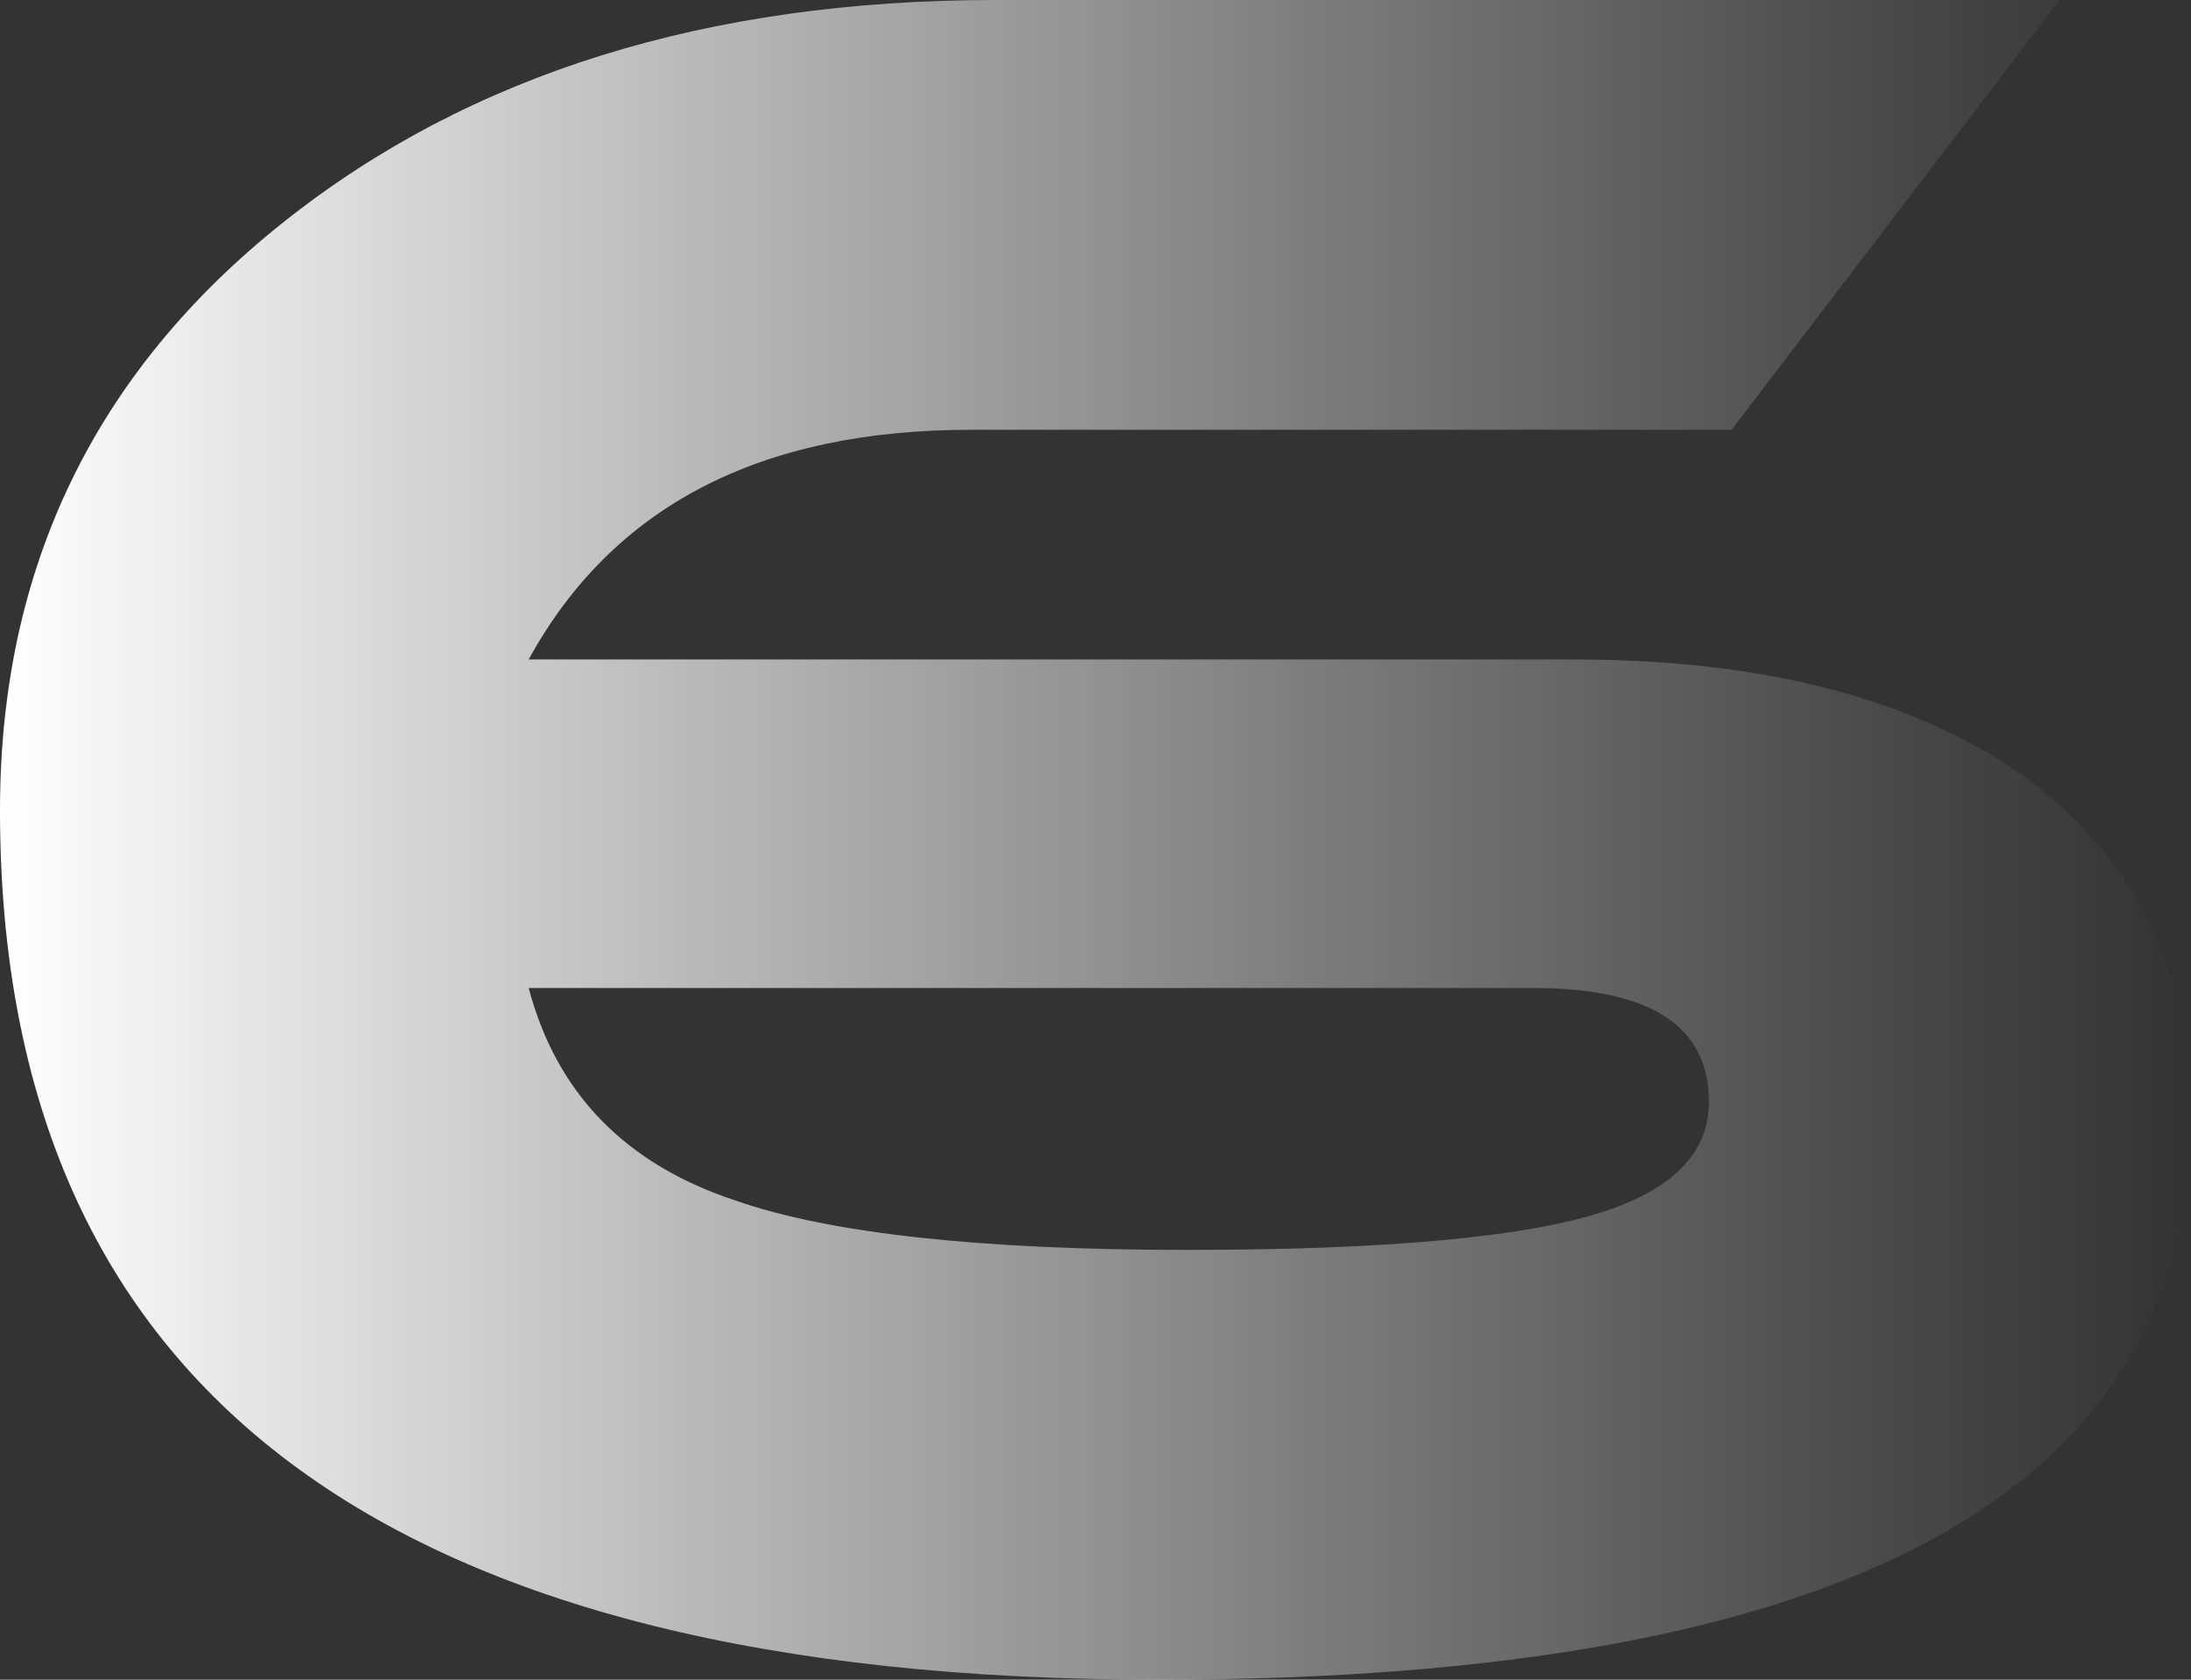
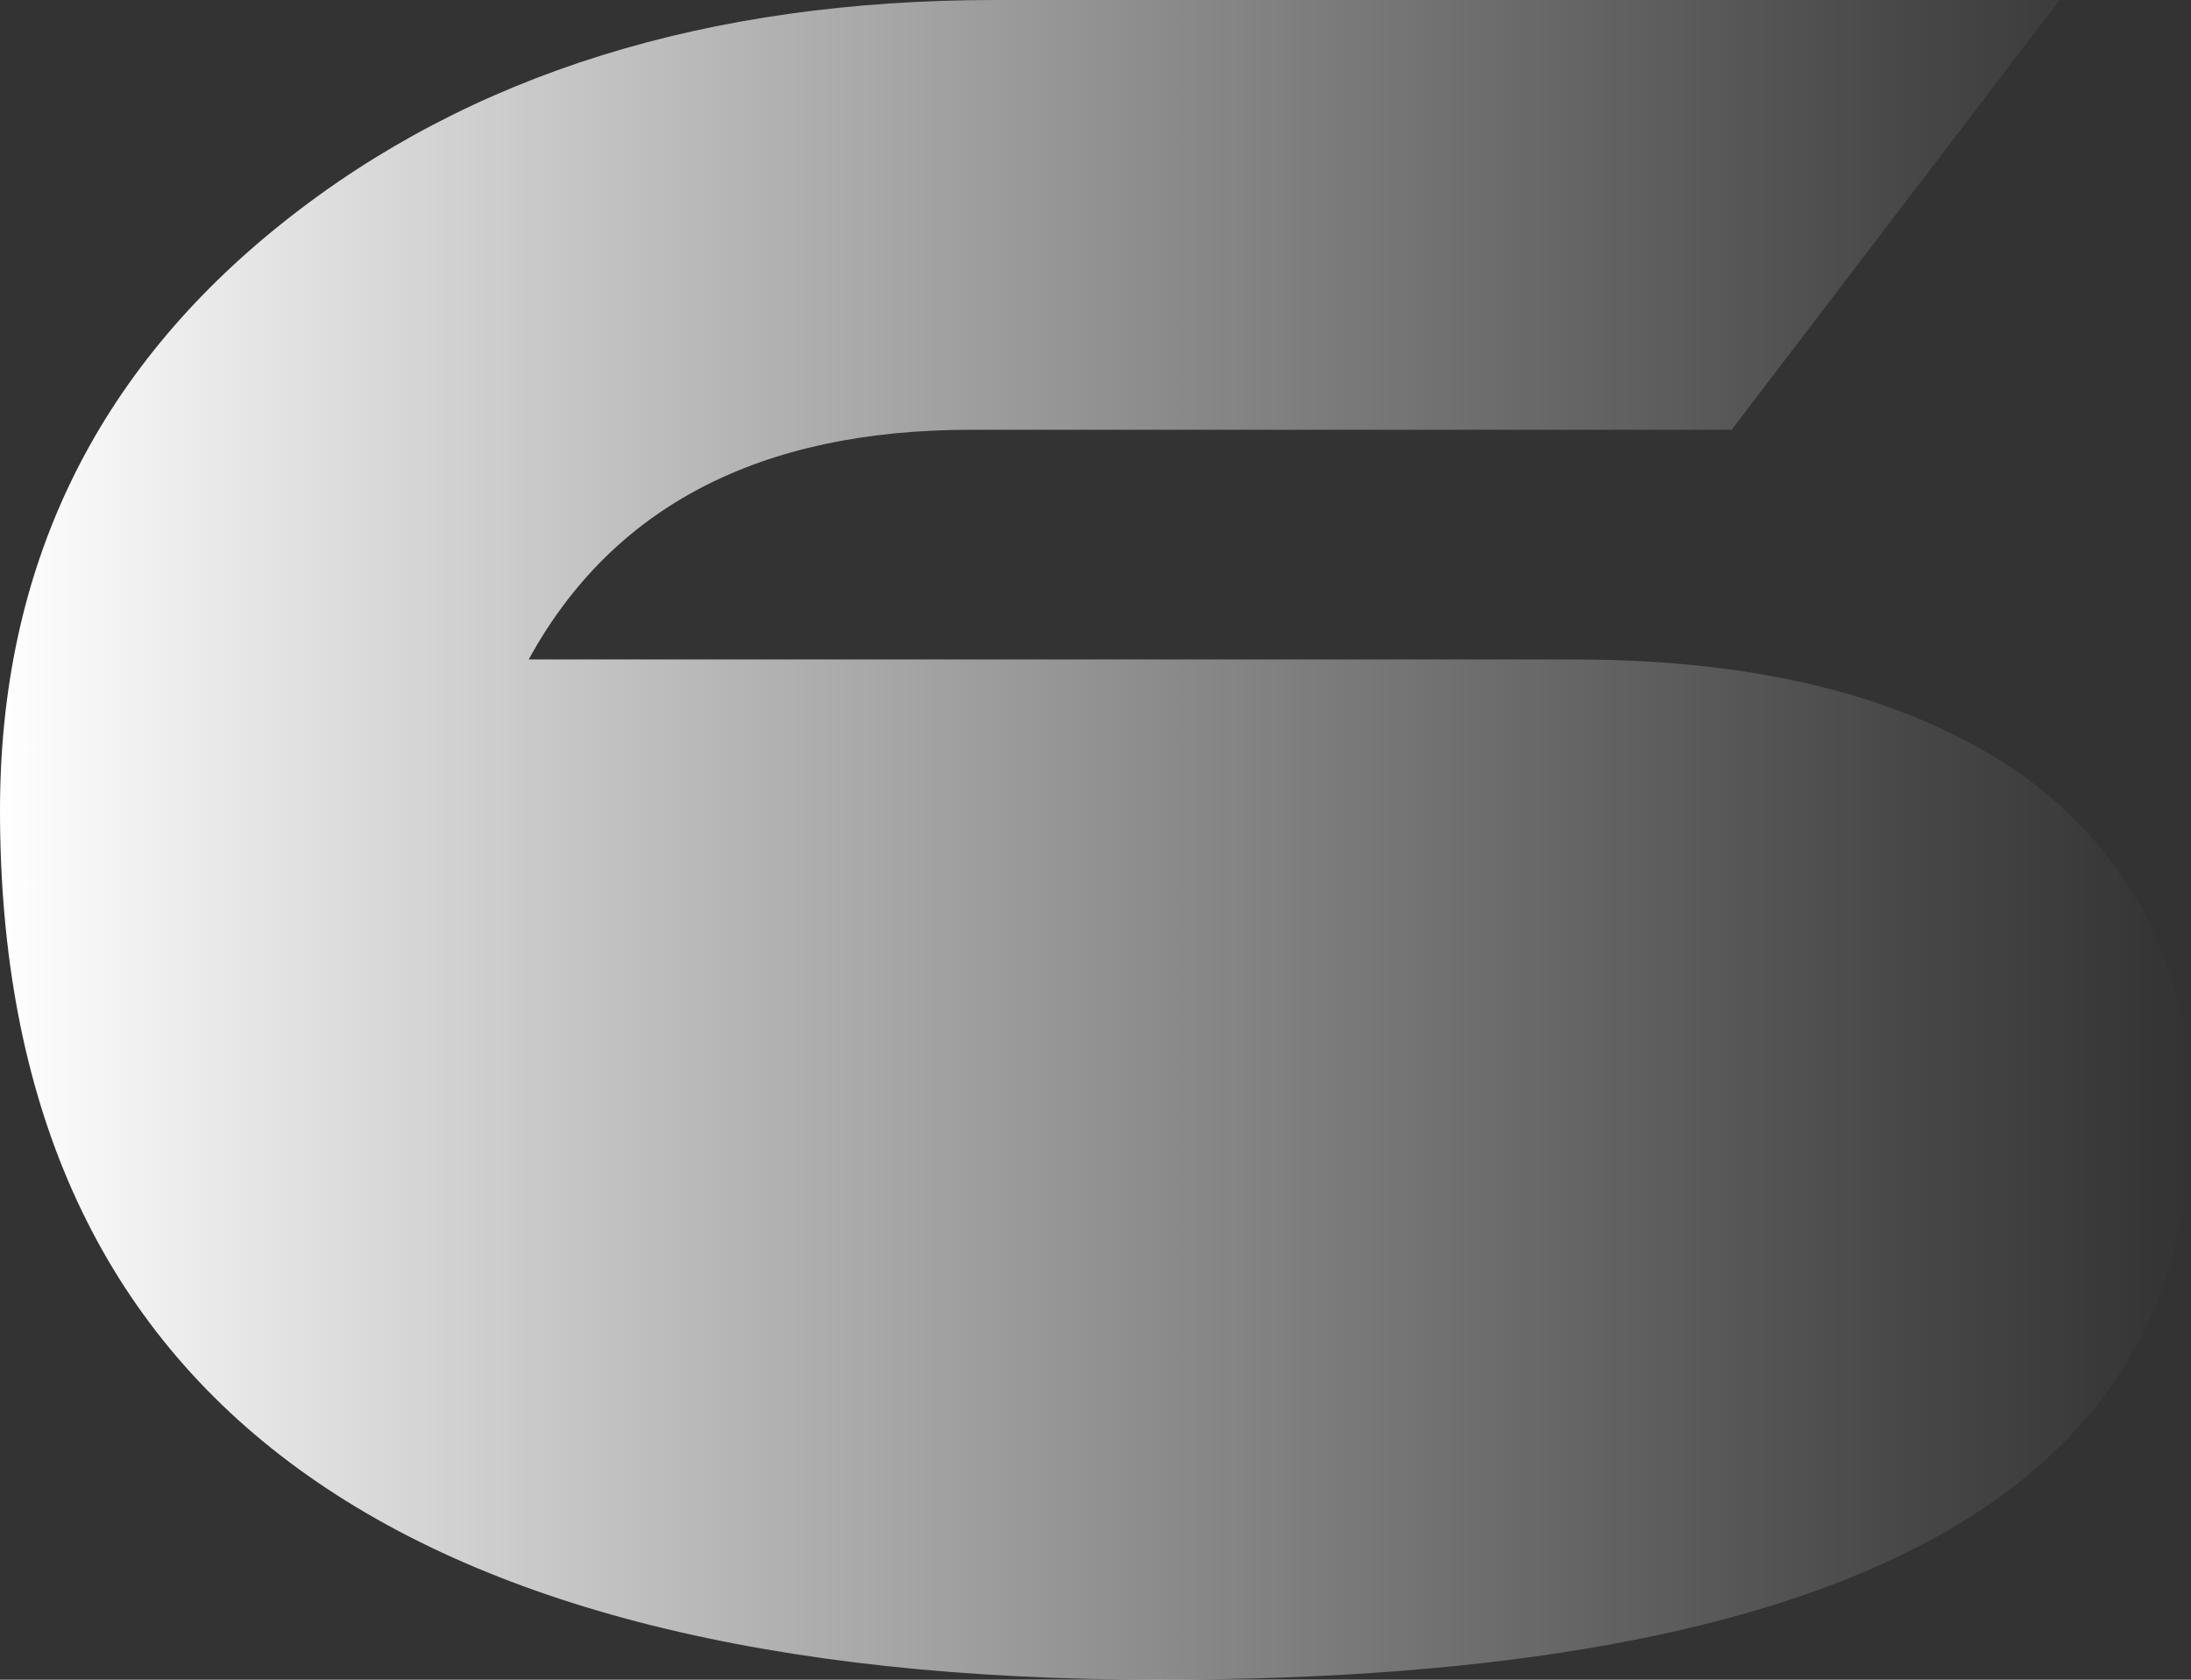
<svg xmlns="http://www.w3.org/2000/svg" viewBox="0 0 148.24 113.65">
  <rect x="0" y="0" width="148.24" height="113.65" fill="#333333" stroke="none" />
  <defs>
    <style>.cls-1{fill:url(#Безымянный_градиент_20);}</style>
    <linearGradient id="Безымянный_градиент_20" y1="56.82" x2="148.24" y2="56.82" gradientUnits="userSpaceOnUse">
      <stop offset="0" stop-color="#fff" />
      <stop offset="0.22" stop-color="#fff" stop-opacity="0.76" />
      <stop offset="0.6" stop-color="#fff" stop-opacity="0.36" />
      <stop offset="0.87" stop-color="#fff" stop-opacity="0.1" />
      <stop offset="1" stop-color="#fff" stop-opacity="0" />
    </linearGradient>
  </defs>
  <title>Цифра 6</title>
  <g id="Слой_2" data-name="Слой 2">
    <g id="Слой_1-2" data-name="Слой 1">
-       <path class="cls-1" d="M65.68,29.08q-21.39,0-29.91,15.54h70.69q19.22,0,30.42,7.86,11.37,8.35,11.36,23.06,0,38.11-69.86,38.11Q0,113.65,0,54.82,0,30.25,19.22,15,38.1,0,67.35,0h72L117.16,29.08ZM35.77,66.85q2.83,10.7,14,14.38,9.54,3.34,30.59,3.34,20.55,0,28.41-2.68,6.86-2.34,6.85-7.35,0-7.68-11.86-7.69Z" />
+       <path class="cls-1" d="M65.68,29.08q-21.39,0-29.91,15.54h70.69q19.22,0,30.42,7.86,11.37,8.35,11.36,23.06,0,38.11-69.86,38.11Q0,113.65,0,54.82,0,30.25,19.22,15,38.1,0,67.35,0h72L117.16,29.08ZM35.77,66.85Z" />
    </g>
  </g>
</svg>